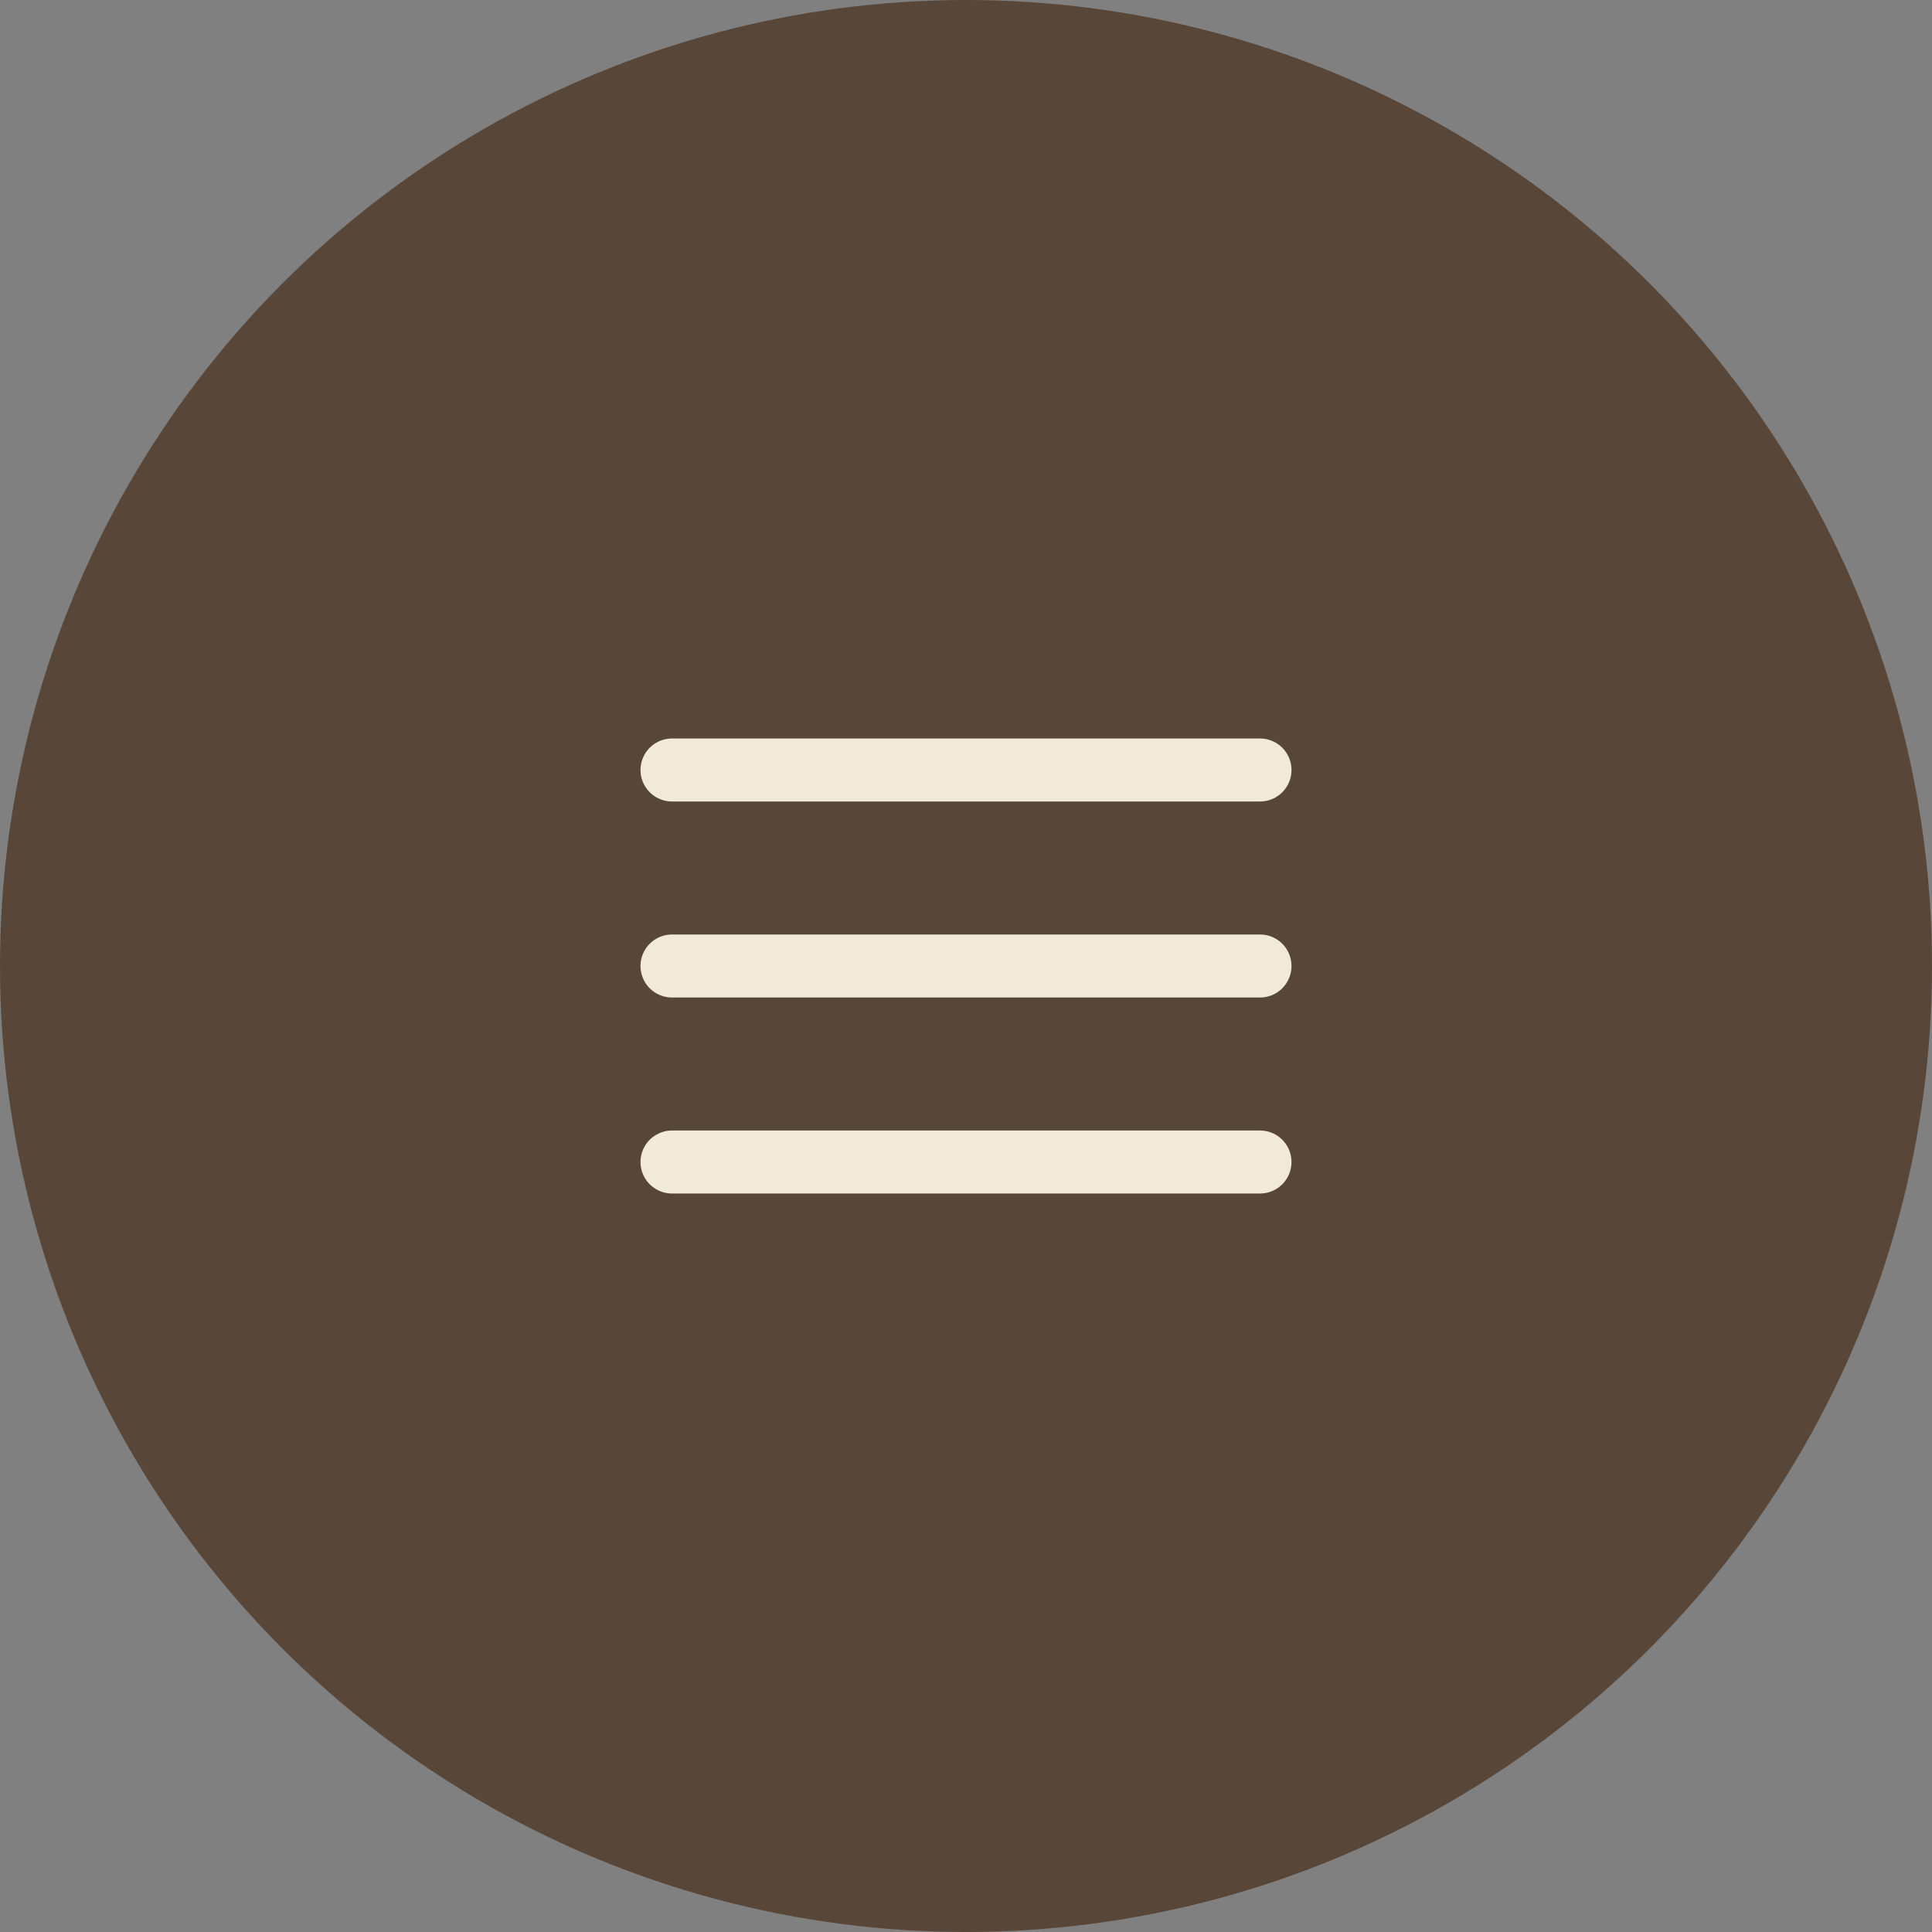
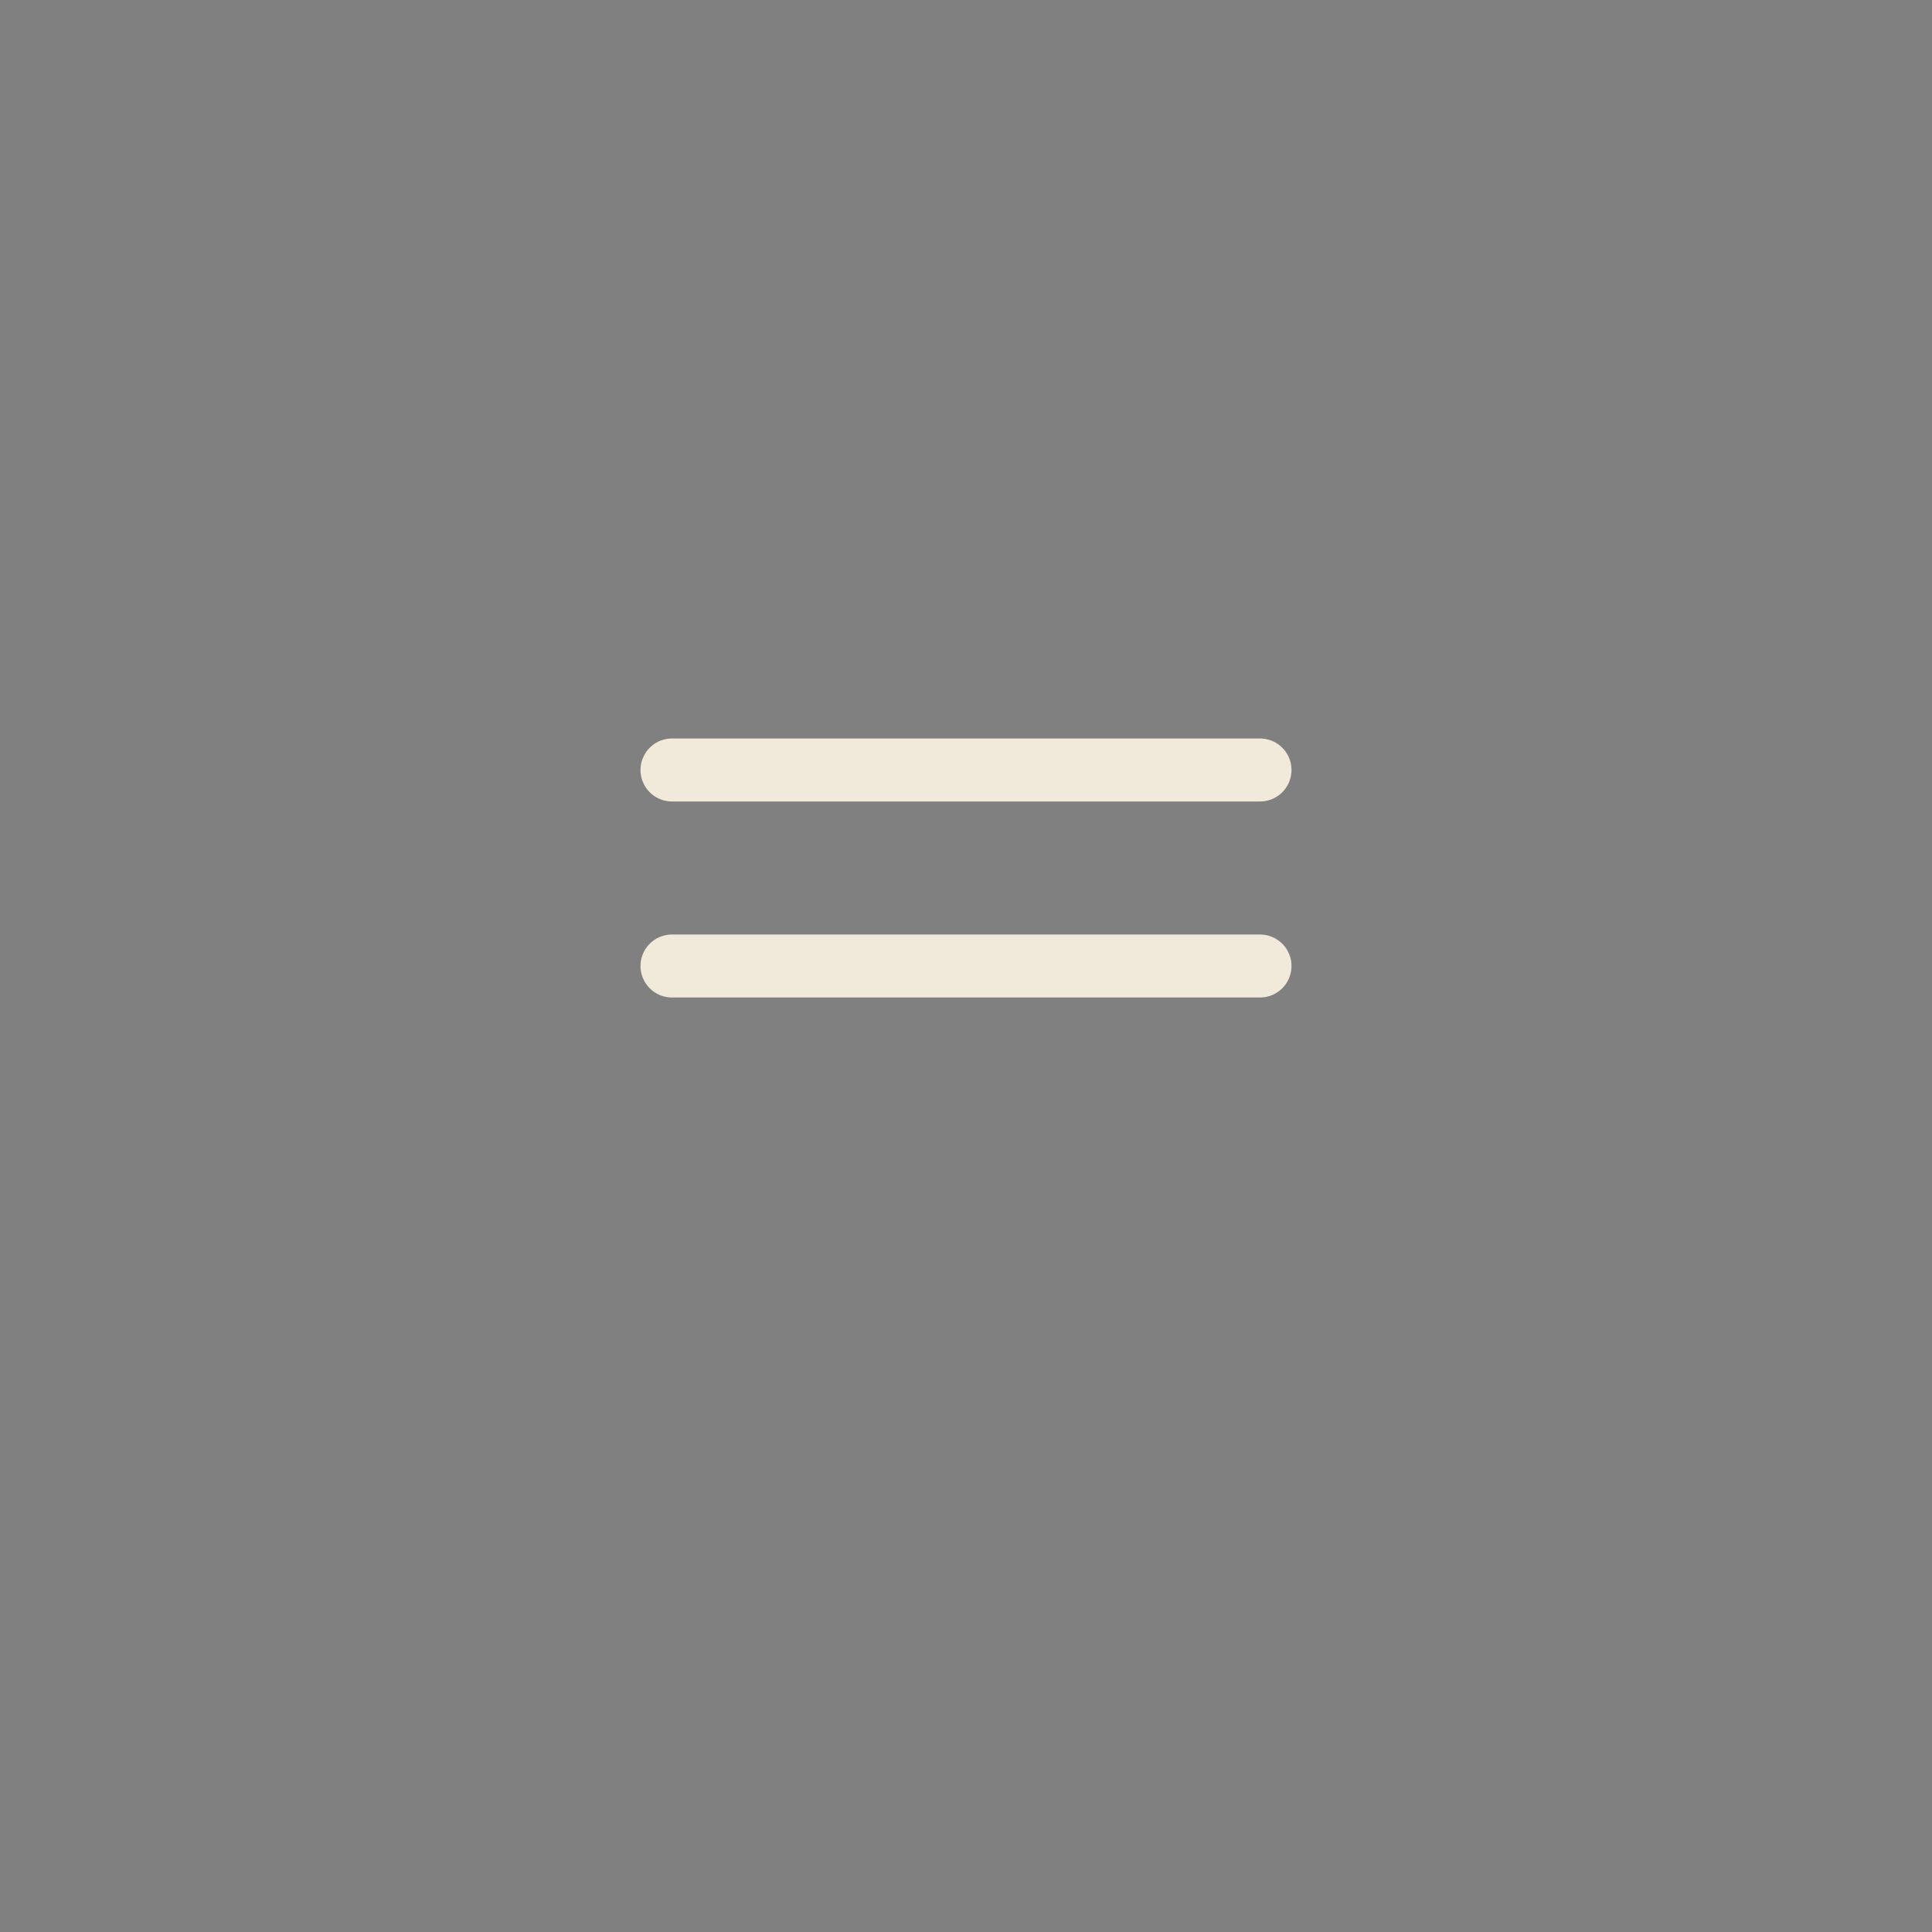
<svg xmlns="http://www.w3.org/2000/svg" width="46" height="46" viewBox="0 0 46 46" fill="none">
  <rect x="0" y="0" width="46" height="46" fill="#808080" stroke="none" />
-   <circle cx="23" cy="23" r="23" fill="#584738" />
-   <path d="M16 18.333H30M16 23H30M16 27.667H30" stroke="#F1EADA" stroke-width="1.5" stroke-linecap="round" />
+   <path d="M16 18.333H30M16 23H30M16 27.667" stroke="#F1EADA" stroke-width="1.5" stroke-linecap="round" />
</svg>